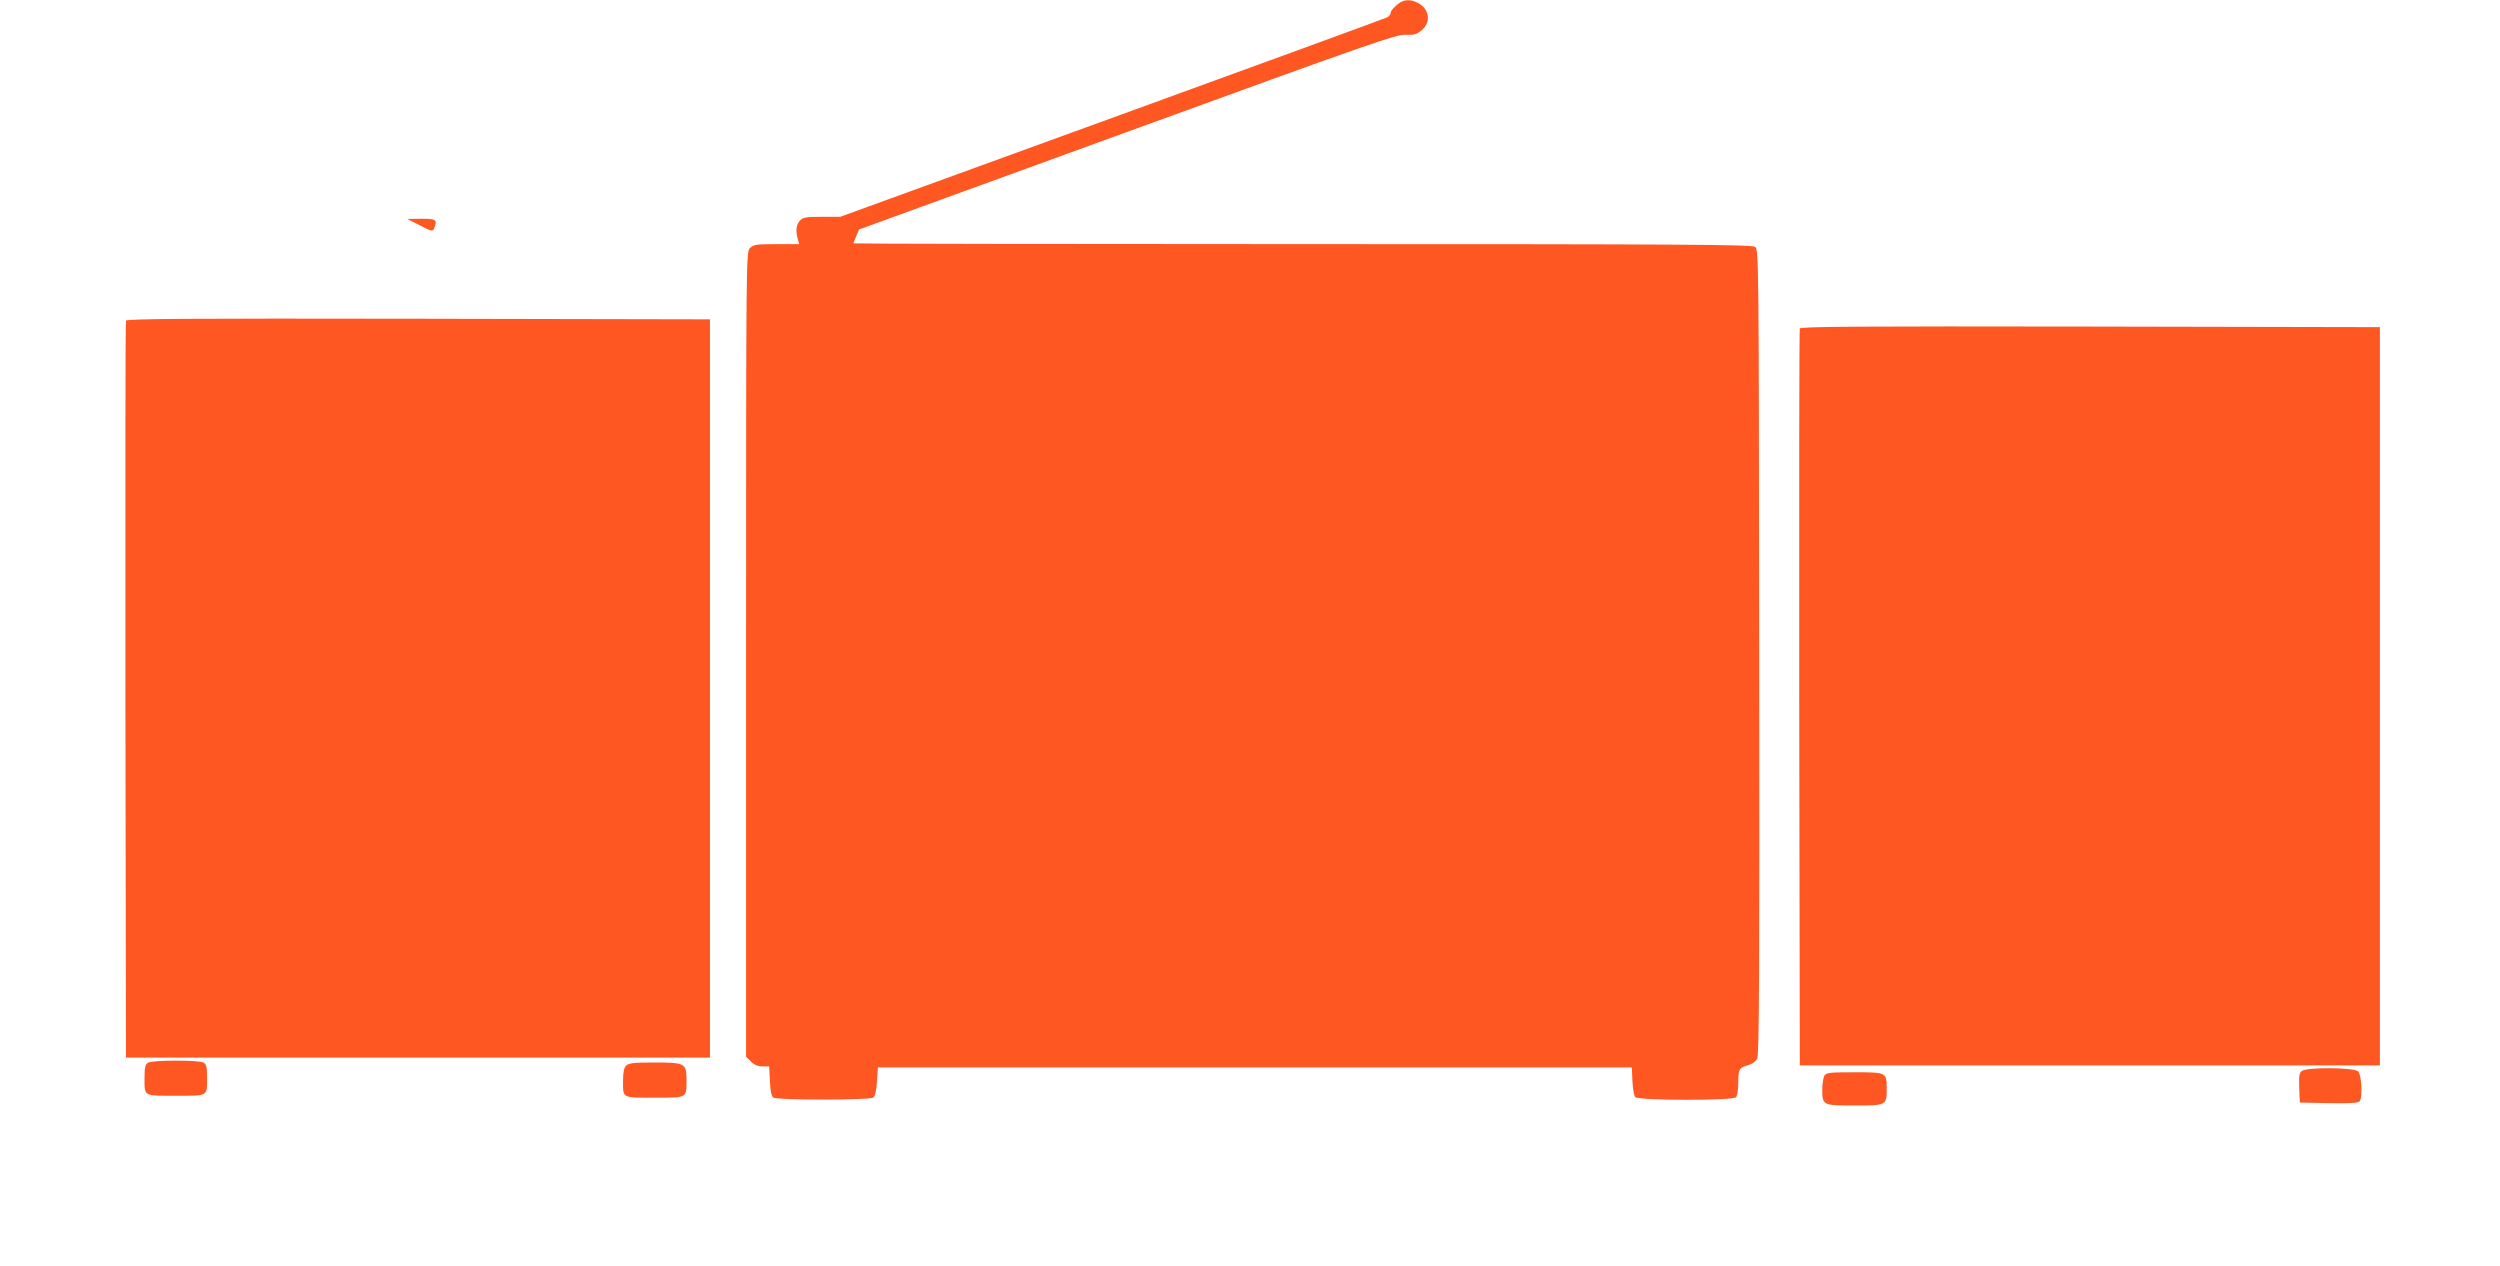
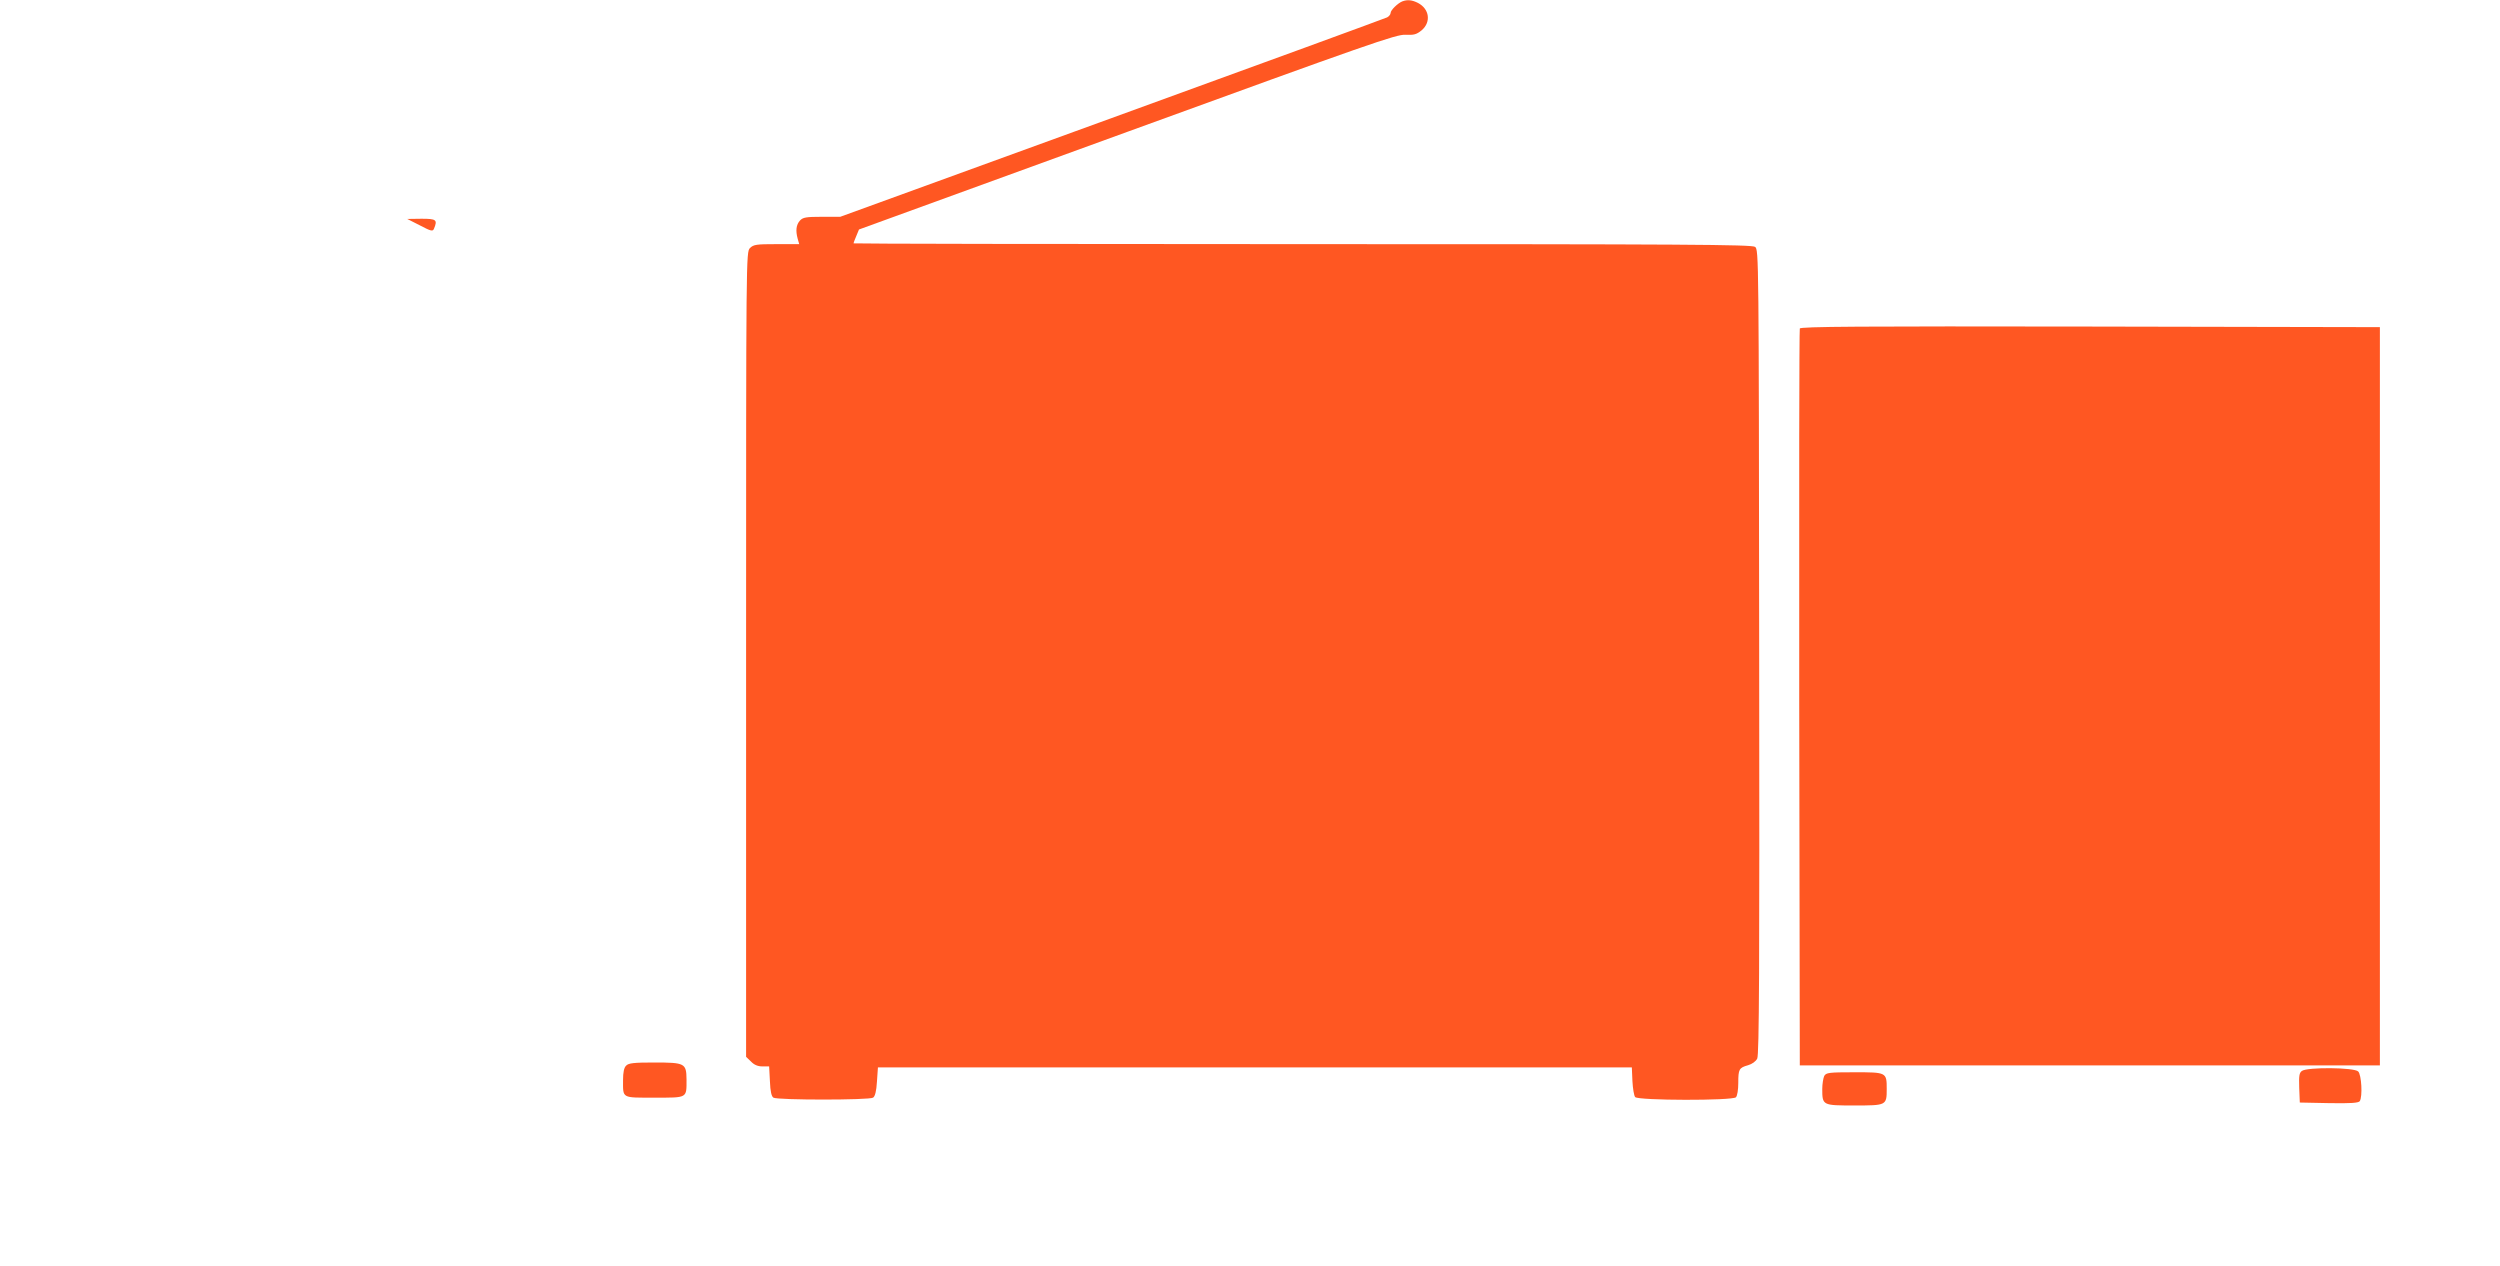
<svg xmlns="http://www.w3.org/2000/svg" version="1.0" width="1280pt" height="648pt" viewBox="0 0 1280 648" preserveAspectRatio="xMidYMid meet">
  <g transform="translate(0,648) scale(0.1,-0.1)" fill="#ff5722" stroke="none">
    <path d="M7180 6473 c-23 -9 -60 -45 -60 -59 0 -7 -8 -18 -18 -23 -10 -5 -644 -237 -1409 -515 l-1391 -506 -94 0 c-81 0 -97 -3 -112 -19 -20 -22 -23 -52 -12 -93 l8 -28 -116 0 c-103 0 -118 -2 -136 -20 -20 -20 -20 -33 -20 -2080 l0 -2061 25 -24 c16 -17 35 -25 58 -25 l35 0 4 -76 c2 -52 8 -78 18 -84 20 -13 491 -13 510 0 10 6 17 32 20 82 l5 73 1930 0 1930 0 3 -70 c2 -38 8 -75 14 -82 15 -18 498 -19 516 -1 7 7 12 39 12 73 0 71 4 78 50 91 21 6 40 20 47 34 10 20 12 451 10 2083 -2 2025 -2 2059 -21 2073 -17 12 -349 14 -2318 14 -1264 0 -2298 2 -2298 4 0 2 6 19 14 37 l14 34 1374 500 c1236 450 1378 500 1424 497 43 -2 56 1 83 23 49 42 40 109 -19 140 -30 15 -53 18 -80 8z" />
    <path d="M2150 5326 c57 -30 66 -32 72 -17 19 46 12 51 -64 51 l-73 -1 65 -33z" />
-     <path d="M645 4838 c-3 -7 -4 -859 -3 -1893 l3 -1880 1495 0 1495 0 0 1890 0 1890 -1493 3 c-1189 2 -1494 0 -1497 -10z" />
    <path d="M9215 4798 c-3 -7 -4 -859 -3 -1893 l3 -1880 1485 0 1485 0 0 1890 0 1890 -1483 3 c-1181 2 -1484 0 -1487 -10z" />
-     <path d="M758 1039 c-14 -8 -18 -24 -18 -74 0 -101 -9 -95 160 -95 169 0 160 -6 160 95 0 53 -3 66 -19 75 -25 13 -260 13 -283 -1z" />
    <path d="M3206 1024 c-11 -10 -16 -34 -16 -74 0 -95 -9 -90 161 -90 171 0 164 -4 164 94 -1 82 -8 86 -166 86 -103 0 -131 -3 -143 -16z" />
    <path d="M11786 997 c-14 -10 -16 -25 -14 -87 l3 -75 149 -3 c113 -2 151 1 158 10 15 24 9 135 -8 152 -20 21 -260 23 -288 3z" />
    <path d="M9340 971 c-5 -11 -10 -41 -10 -66 0 -85 1 -85 165 -85 164 0 165 0 165 85 0 85 -1 85 -165 85 -132 0 -145 -2 -155 -19z" />
  </g>
</svg>